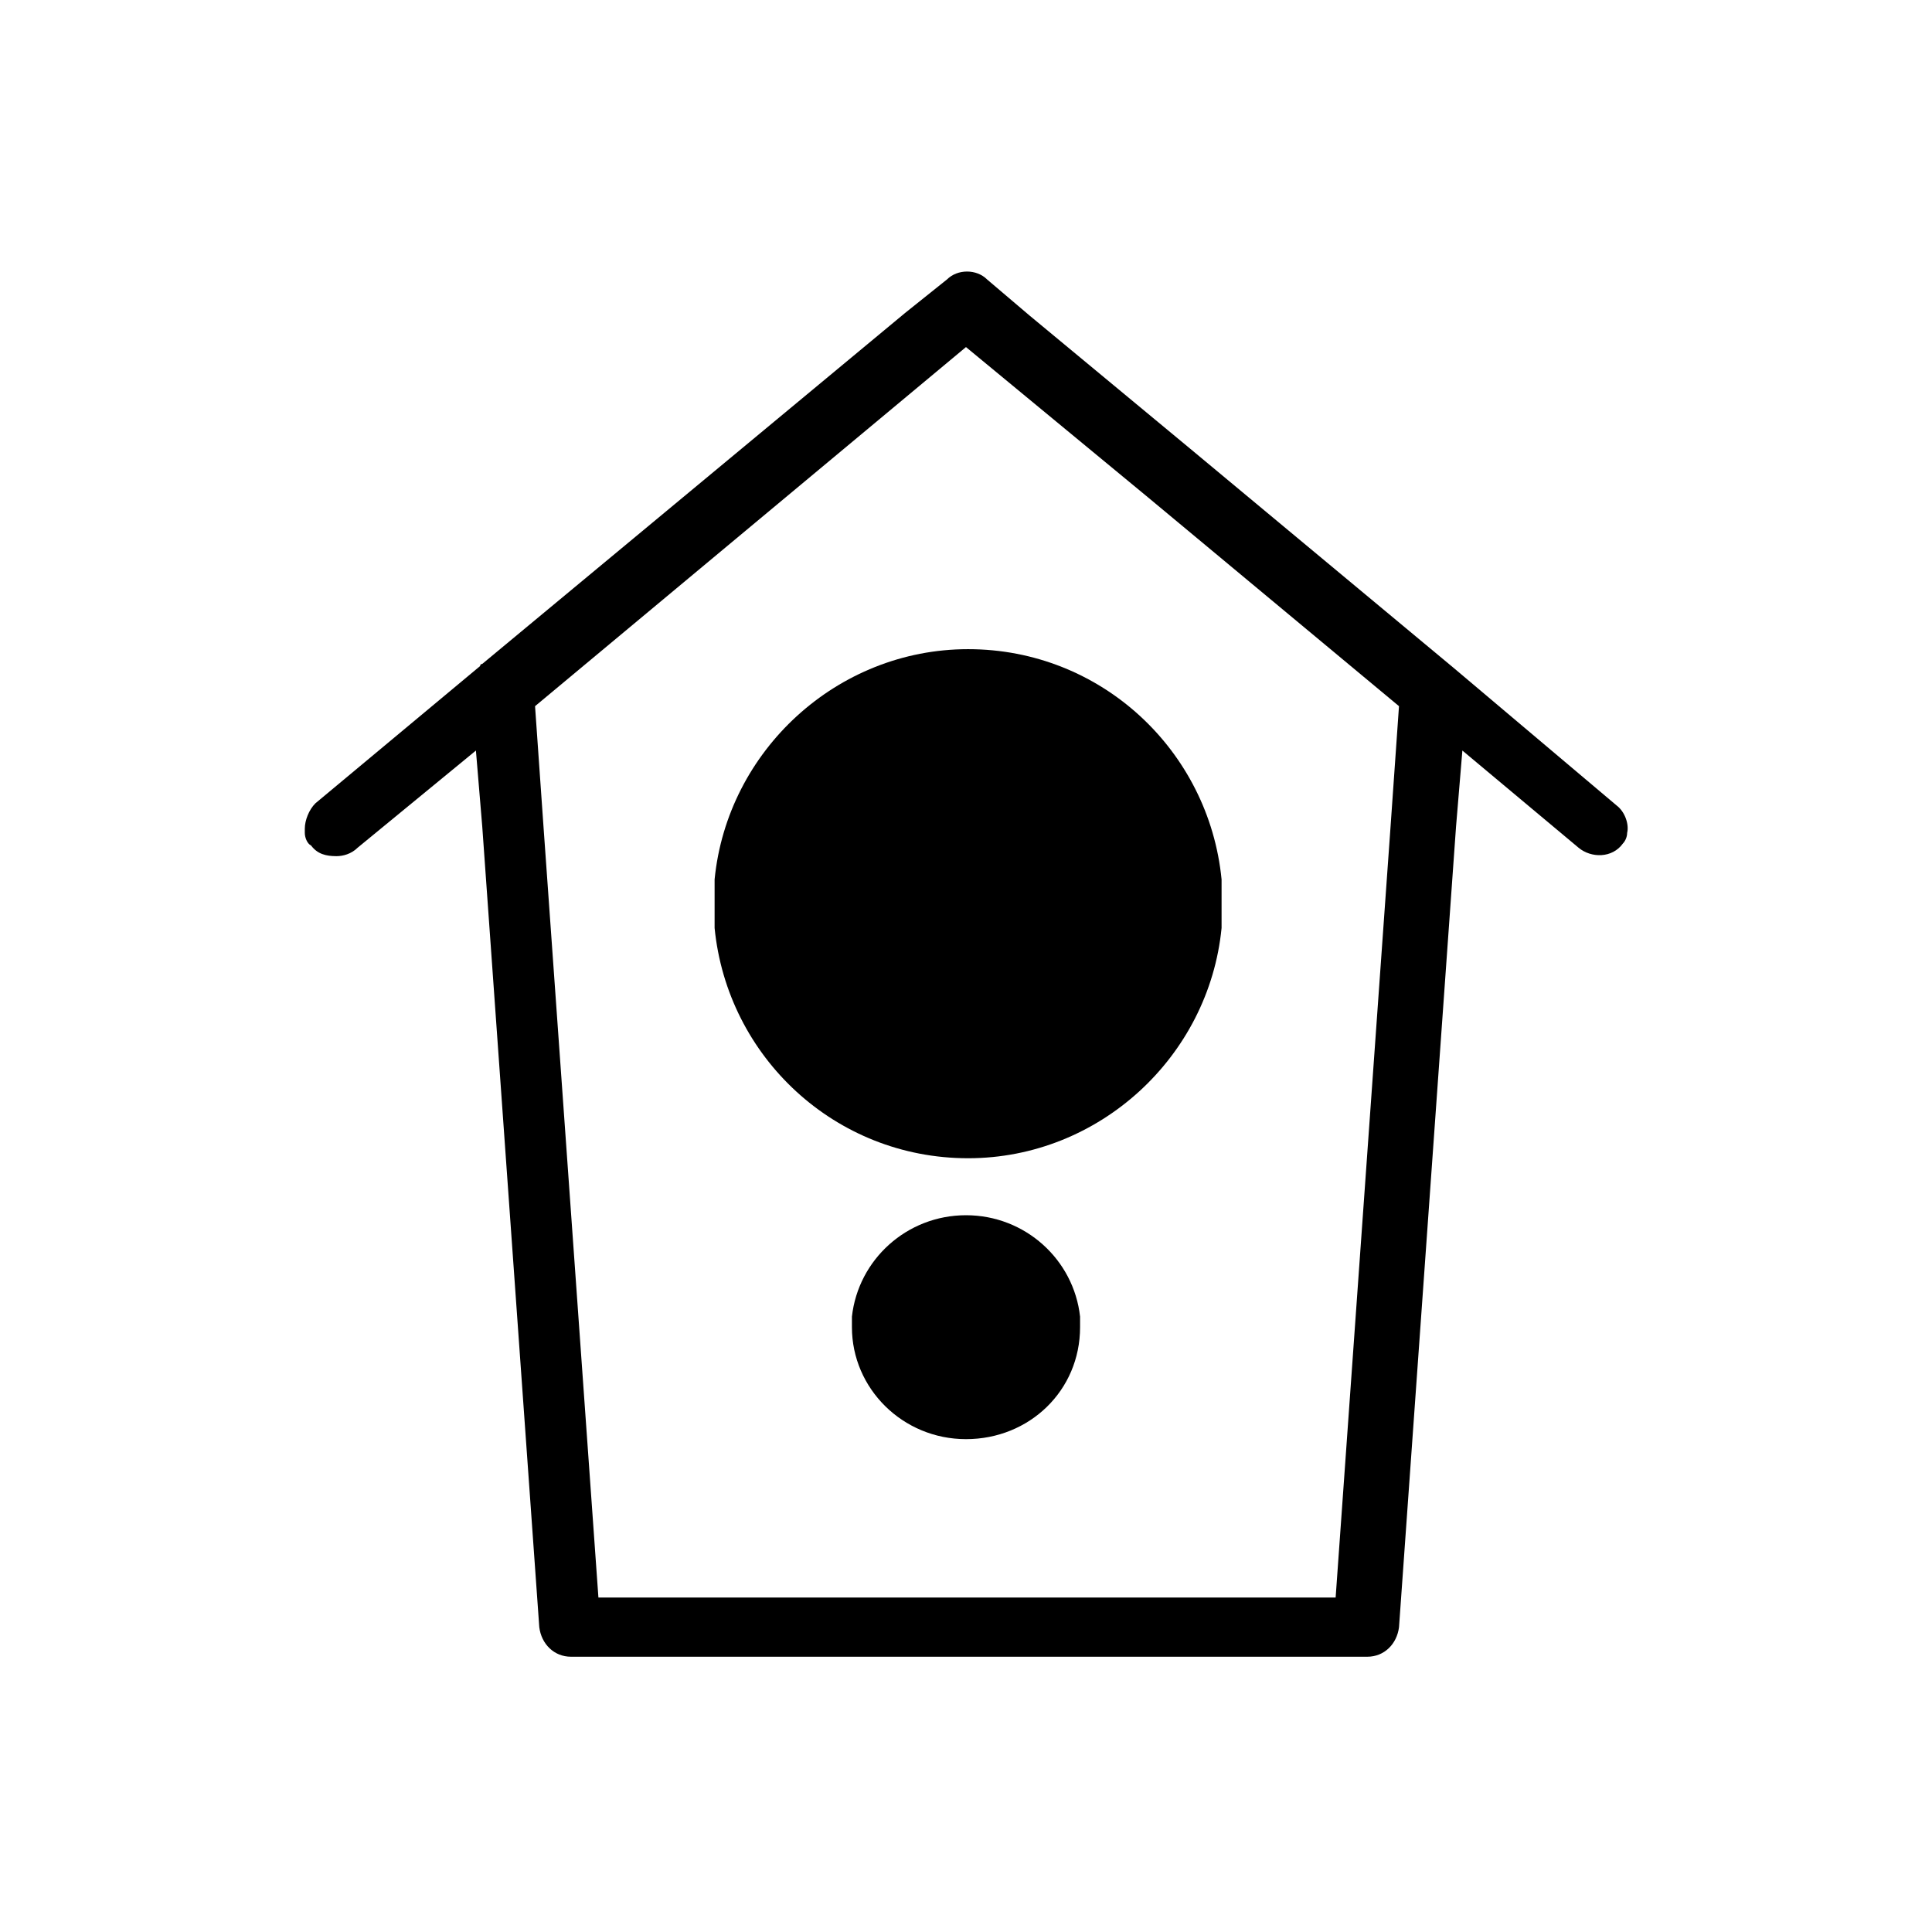
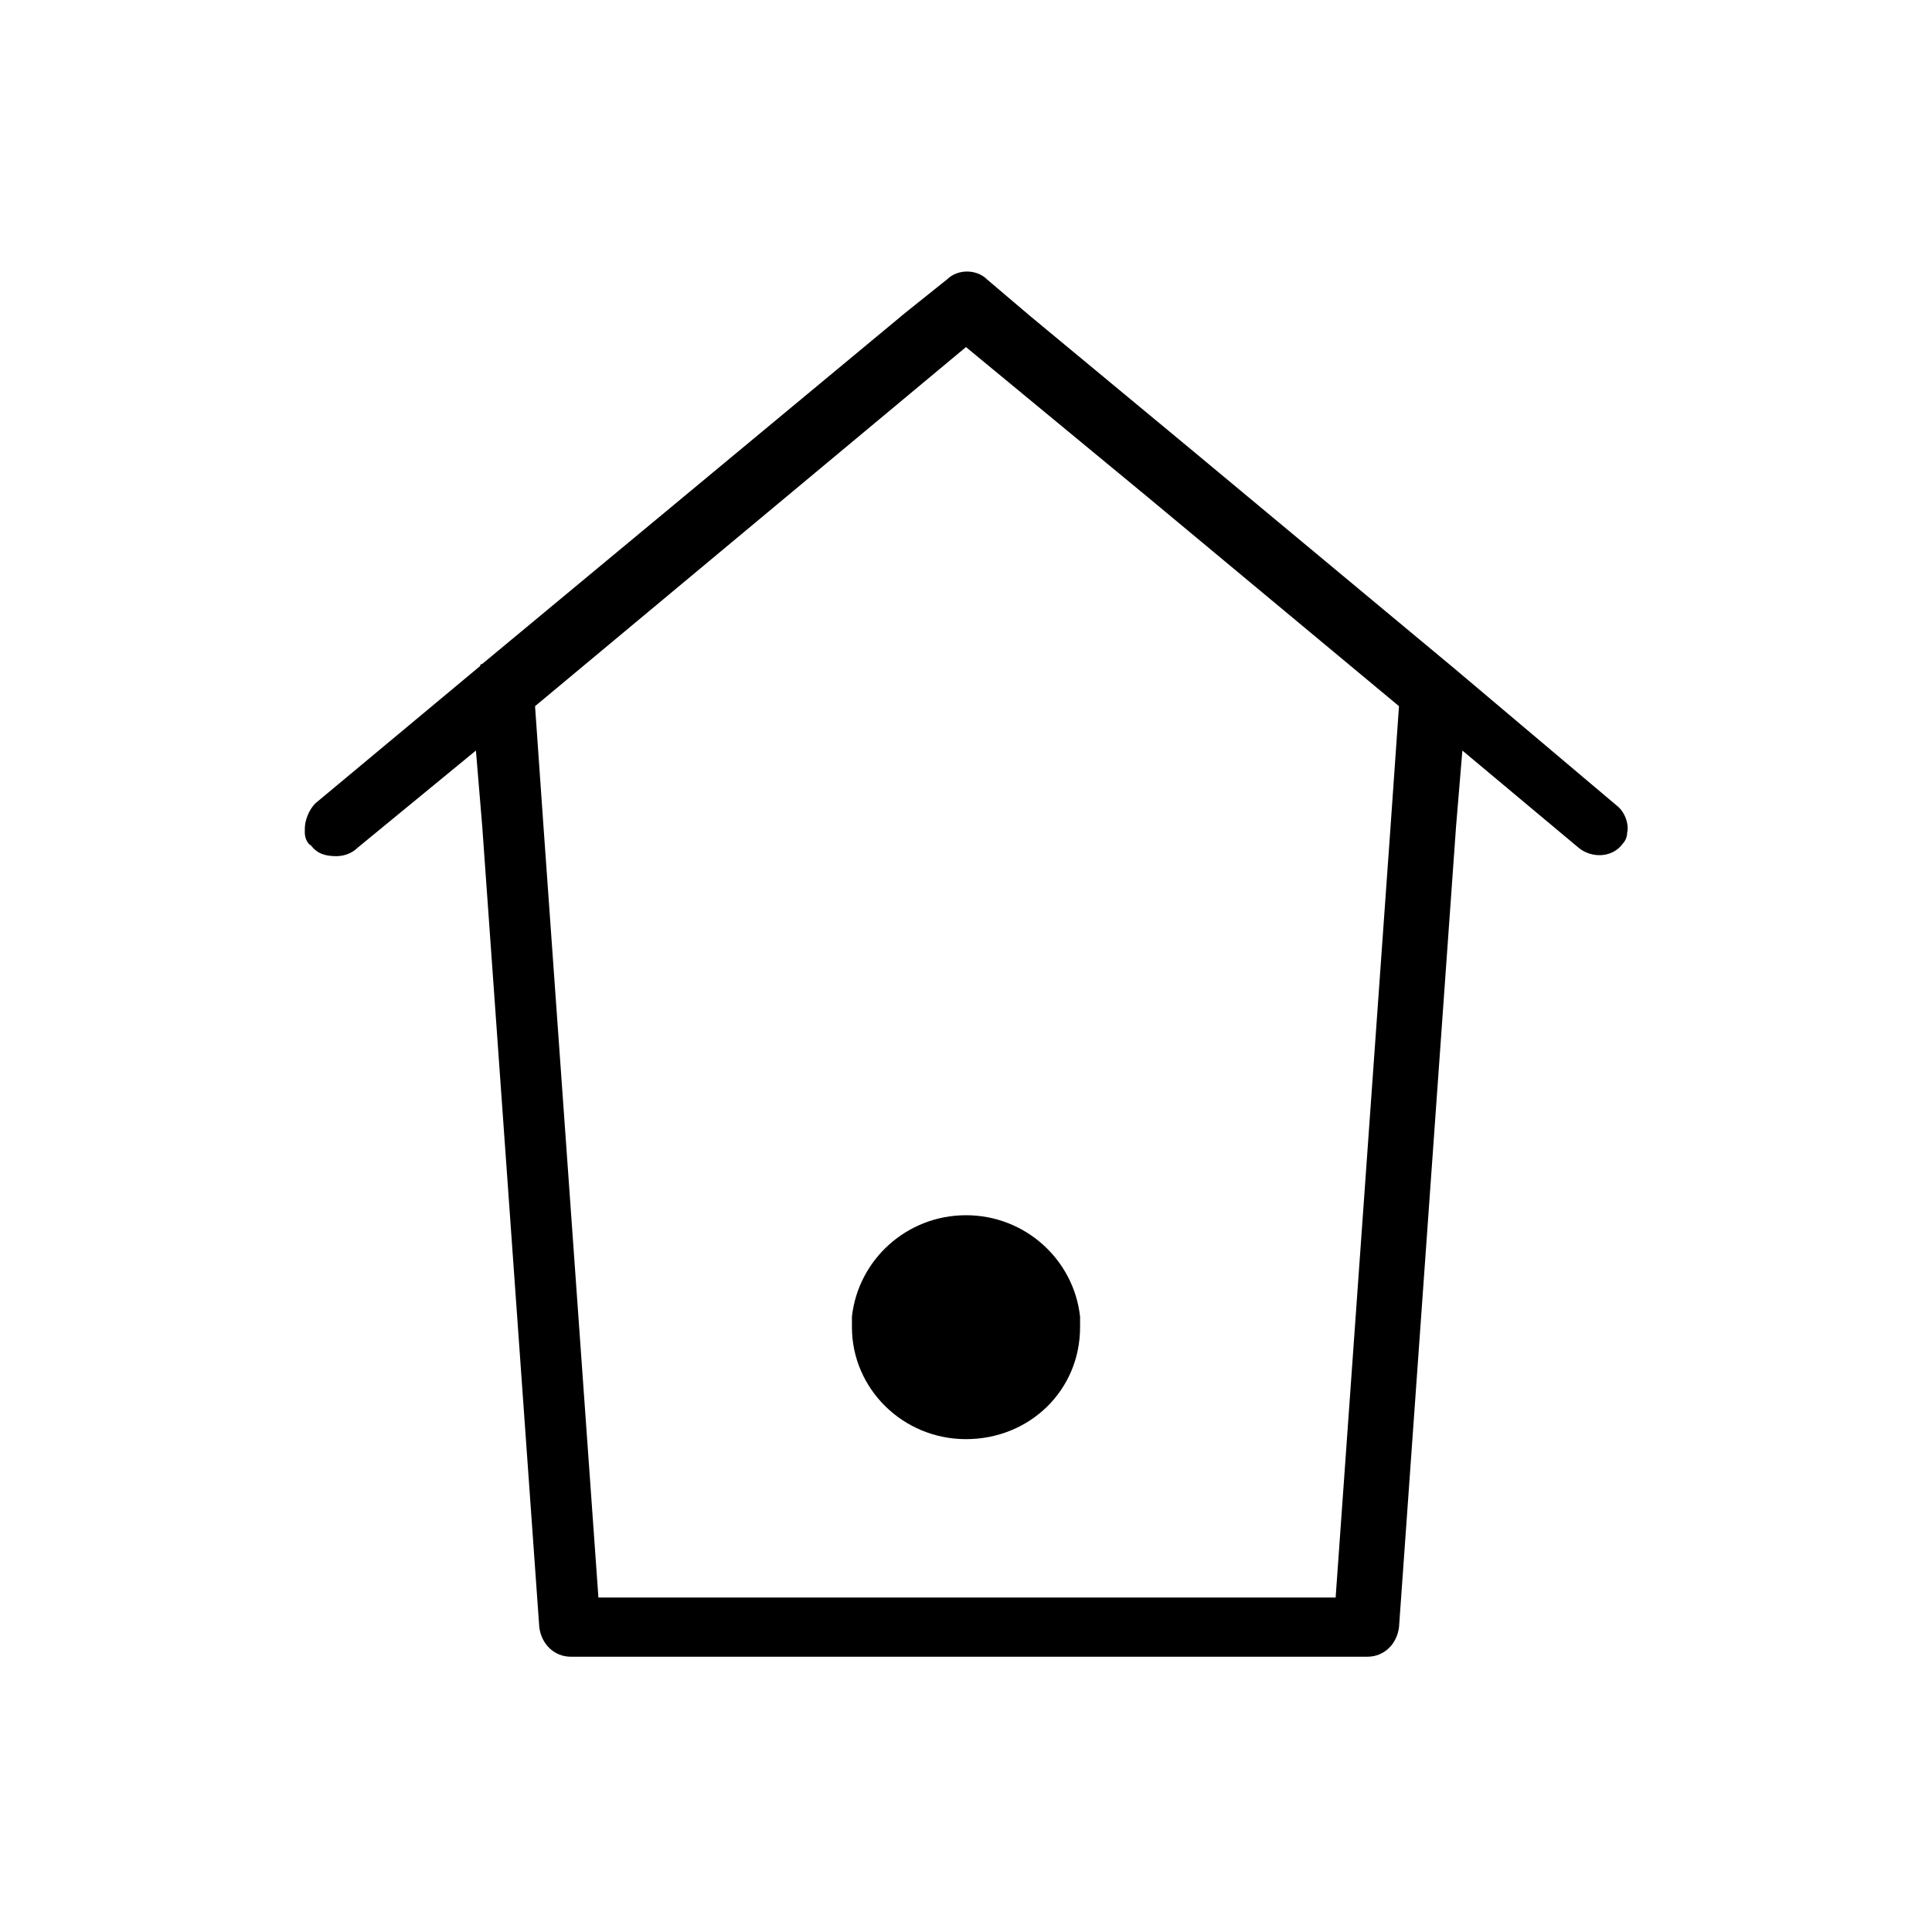
<svg xmlns="http://www.w3.org/2000/svg" fill="#000000" width="800px" height="800px" version="1.1" viewBox="144 144 512 512">
  <g>
    <path d="m572.41 357.45-43.105-36.387-69.973-58.219-42.543-35.266-11.195-9.516c-2.801-2.801-7.836-2.801-10.637 0l-11.195 8.957-111.96 92.926s-0.559 0-0.559 0.559l-43.664 36.387c-1.68 1.68-2.801 4.477-2.801 6.719v1.121c0 1.121 0.559 2.801 1.68 3.359 1.68 2.238 3.918 2.801 6.719 2.801 1.68 0 3.918-0.559 5.598-2.238l31.348-25.75 1.68 20.152 15.113 212.16c0.559 4.477 3.918 7.836 8.398 7.836h211.04c4.477 0 7.836-3.359 8.398-7.836l15.113-212.16 1.68-20.152 30.789 25.75c3.359 2.801 8.957 2.801 11.754-1.121 0.559-0.559 1.121-1.68 1.121-2.801 0.559-2.242-0.562-5.602-2.801-7.281zm-59.898 5.598-14.555 204.32h-195.37l-14.555-204.32-2.238-31.906 114.2-95.164 48.141 39.746 66.613 55.418z" />
-     <path d="m430.23 495.72c0 16.793-13.434 29.668-30.23 29.668-16.793 0-30.23-13.434-30.23-29.668v-2.801c1.68-15.113 14.555-26.871 30.23-26.871 15.676 0 28.551 11.754 30.23 26.871v2.801z" />
-     <path d="m467.73 383.77v2.801 3.359c-3.359 34.148-32.469 61.016-67.176 61.016-35.266 0-63.816-26.871-67.176-61.016v-3.359-2.801-3.359-3.359c3.359-34.148 32.469-61.016 67.176-61.016 35.266 0 63.816 26.871 67.176 61.016v3.359 3.359z" />
+     <path d="m430.23 495.72c0 16.793-13.434 29.668-30.23 29.668-16.793 0-30.23-13.434-30.23-29.668v-2.801c1.68-15.113 14.555-26.871 30.23-26.871 15.676 0 28.551 11.754 30.23 26.871v2.801" />
  </g>
</svg>